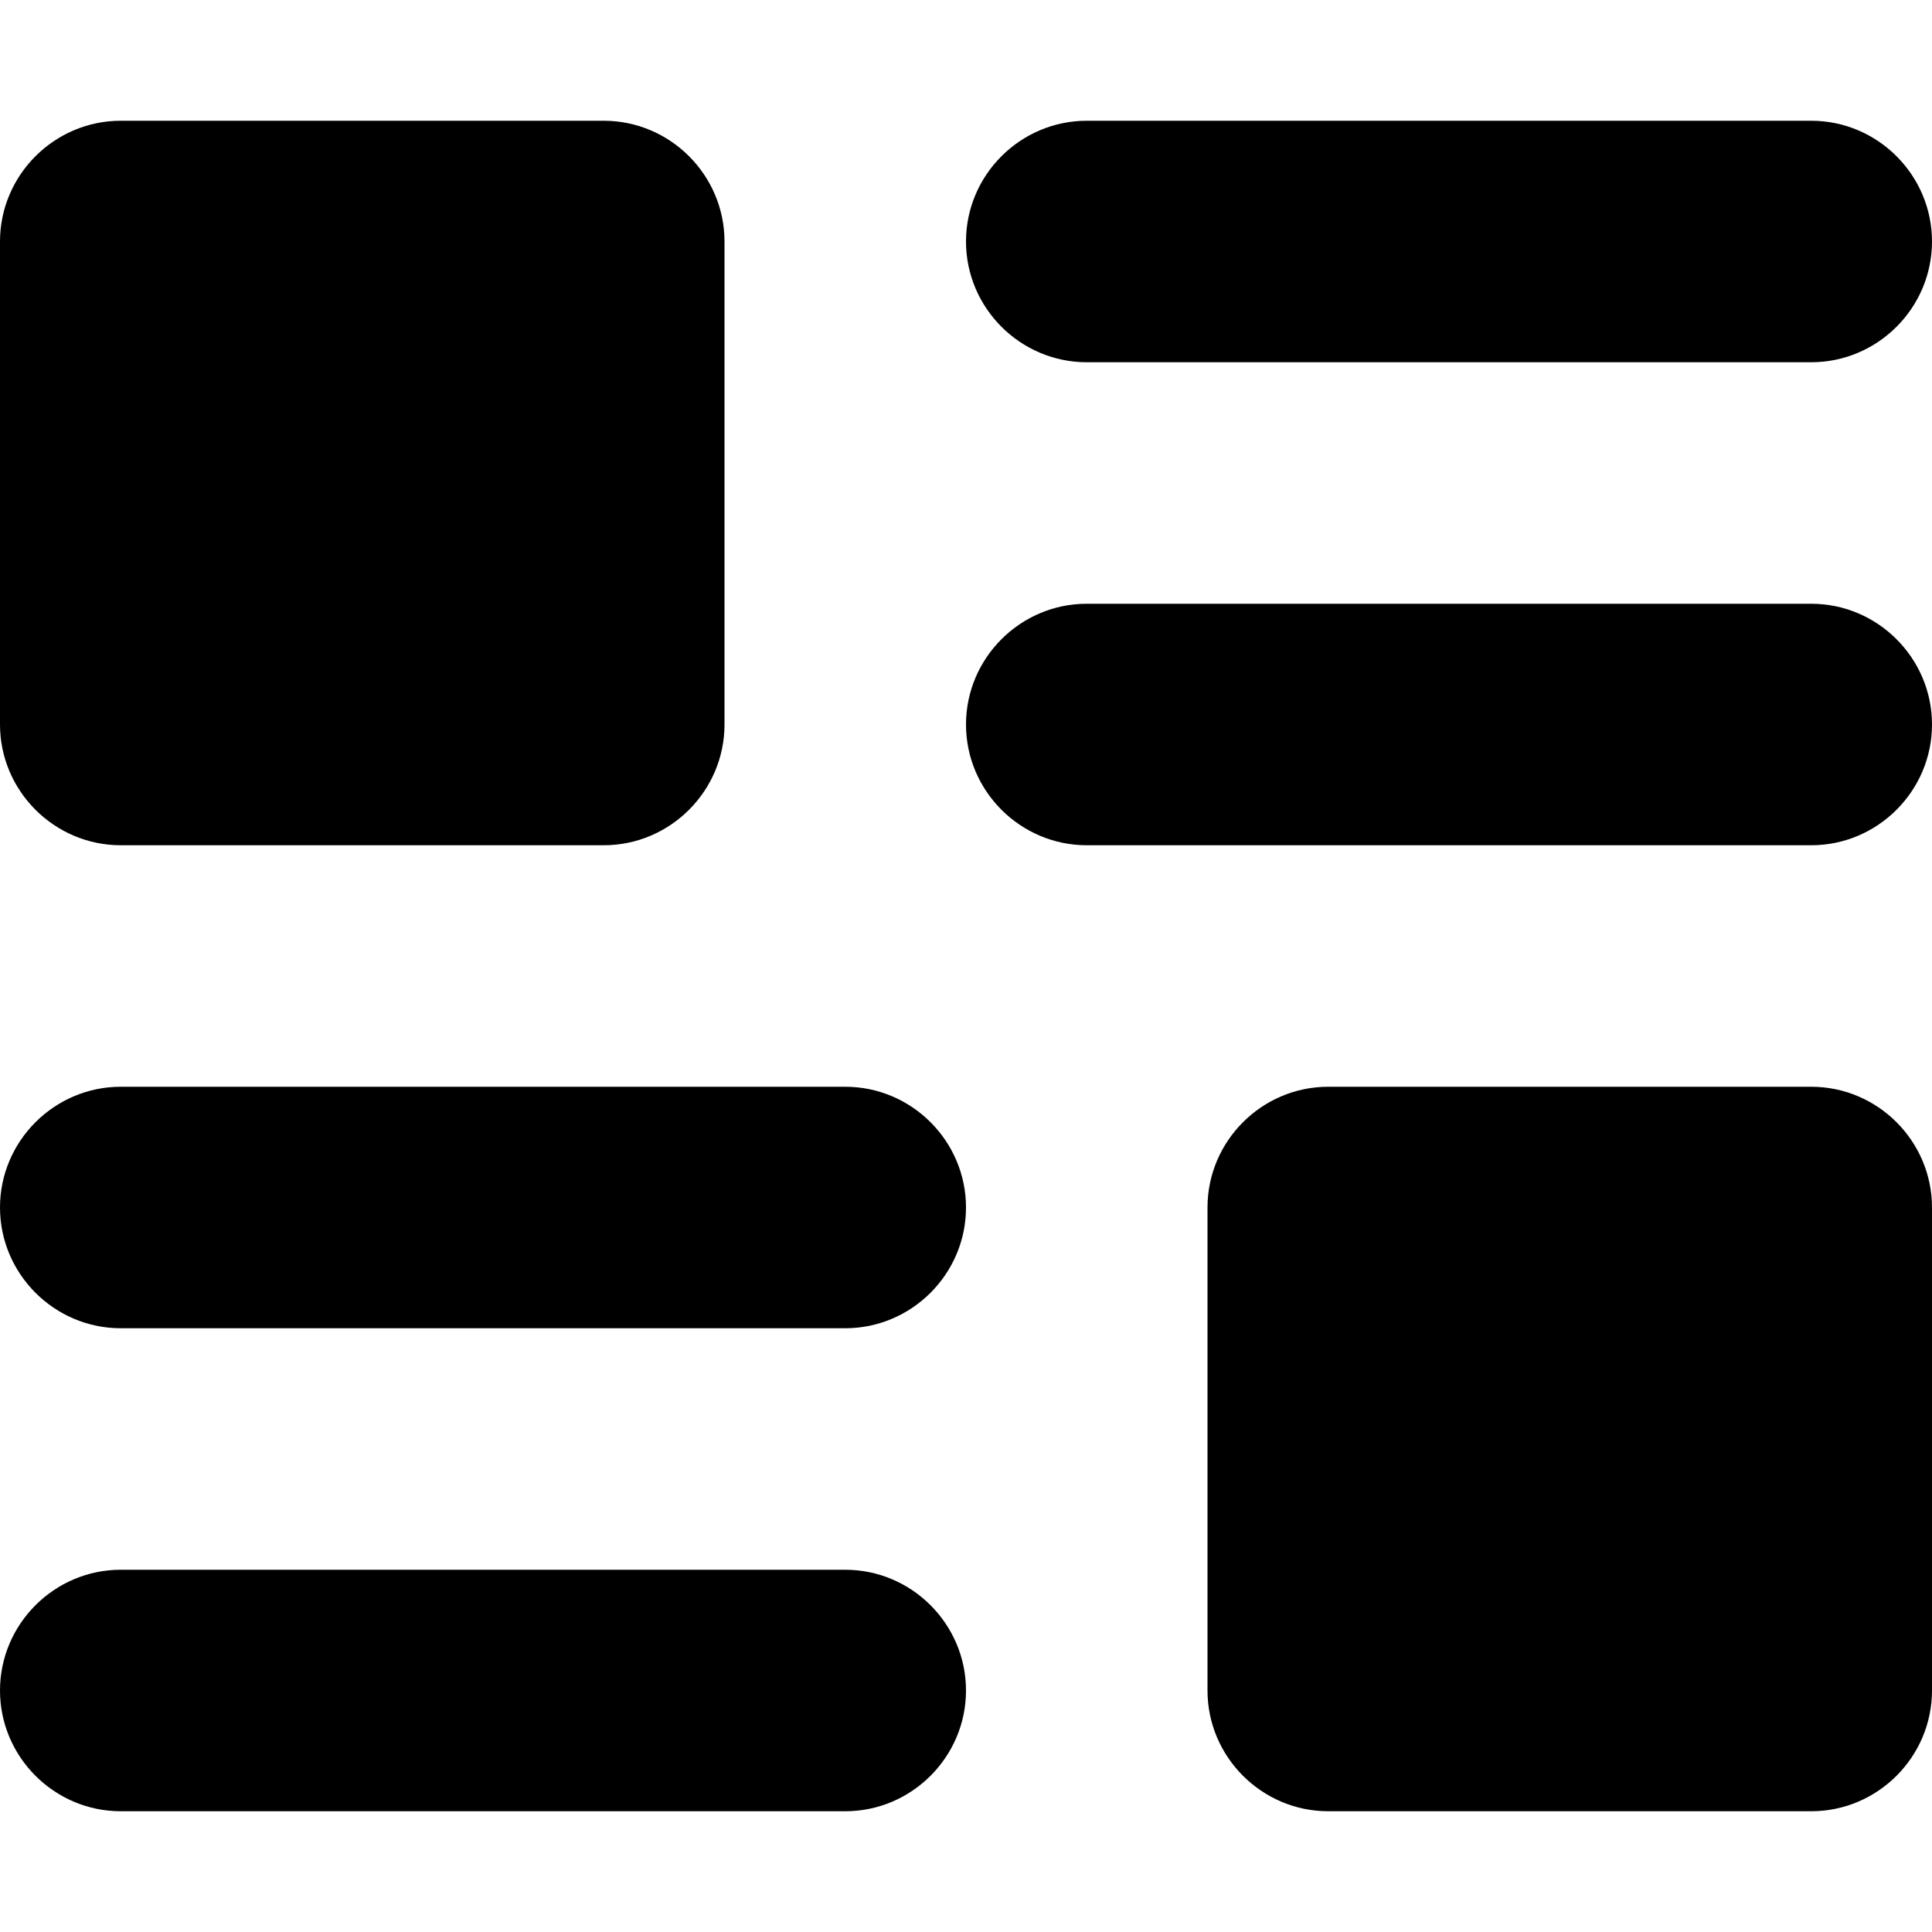
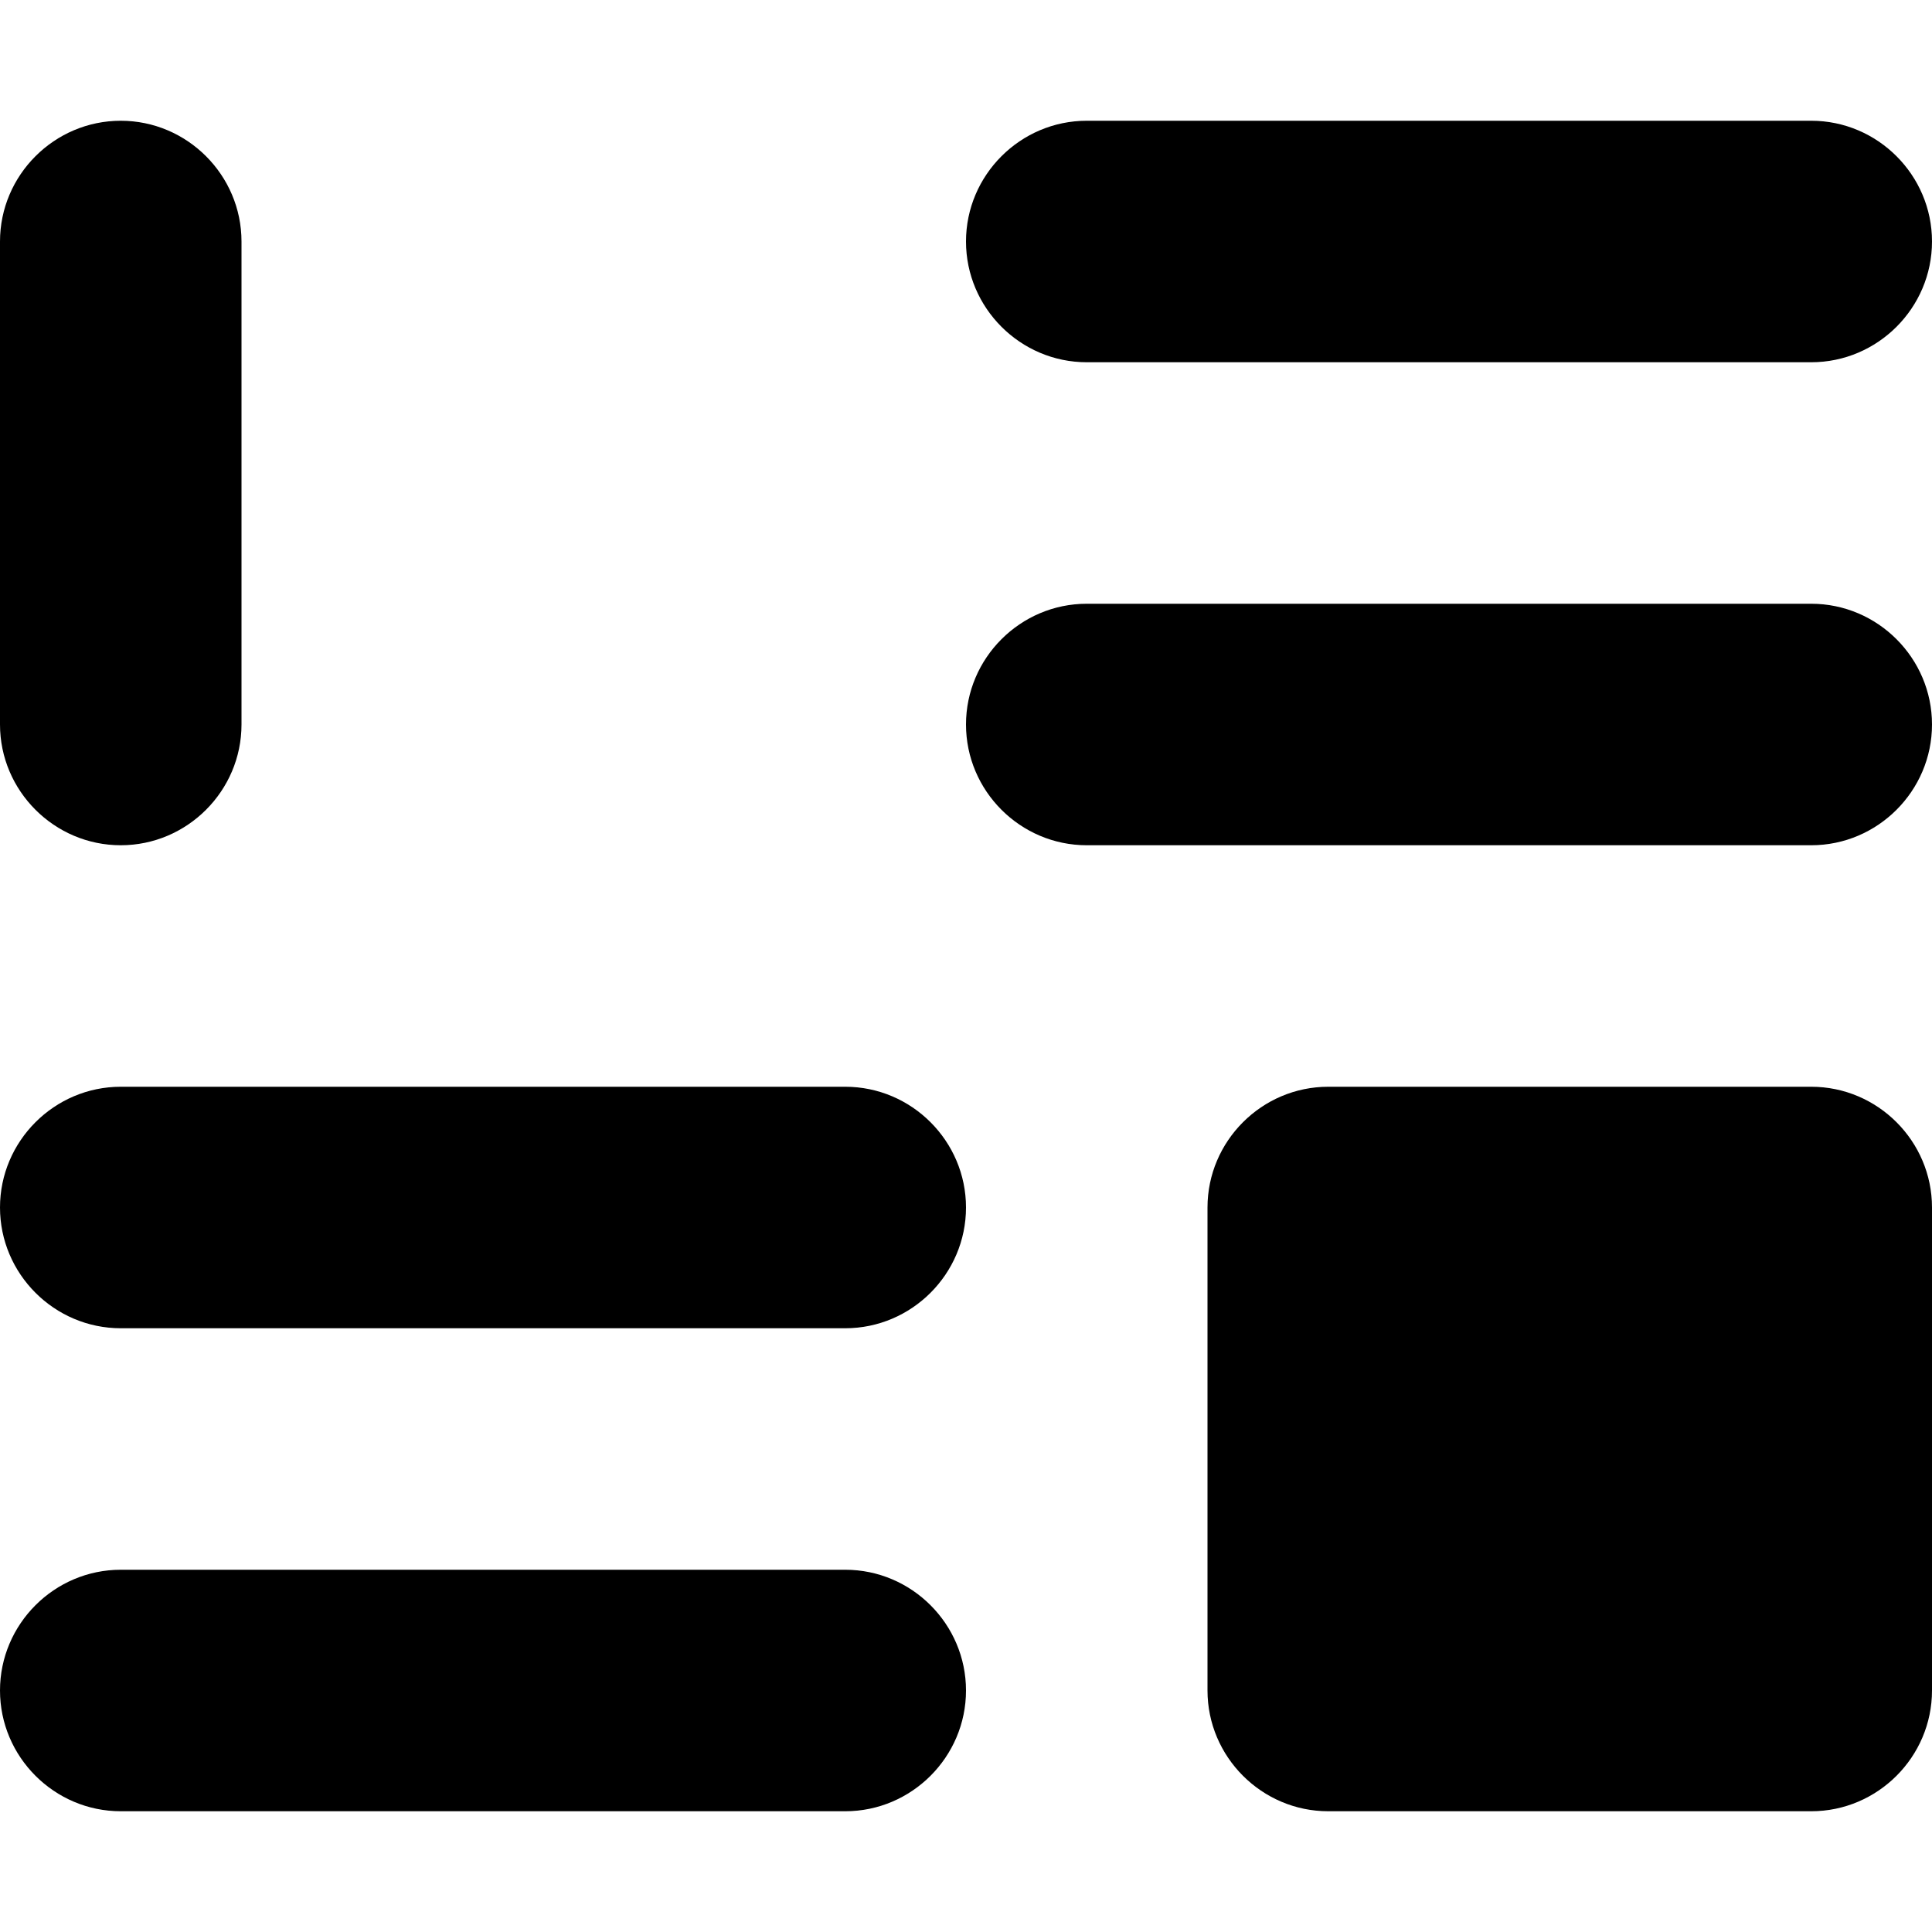
<svg xmlns="http://www.w3.org/2000/svg" version="1.1" id="Layer_1" x="0px" y="0px" viewBox="0 0 32 32" style="enable-background:new 0 0 32 32;" xml:space="preserve">
-   <path d="M16,4c0-1.1,0.9-2,2-2h12c1.1,0,2,0.9,2,2s-0.9,2-2,2H18C16.9,6,16,5.1,16,4z M30,10H18c-1.1,0-2,0.9-2,2s0.9,2,2,2h12  c1.1,0,2-0.9,2-2S31.1,10,30,10z M2,14h8c1.1,0,2-0.9,2-2V4c0-1.1-0.9-2-2-2H2C0.9,2,0,2.9,0,4v8C0,13.1,0.9,14,2,14z M14,26H2  c-1.1,0-2,0.9-2,2s0.9,2,2,2h12c1.1,0,2-0.9,2-2S15.1,26,14,26z M14,18H2c-1.1,0-2,0.9-2,2s0.9,2,2,2h12c1.1,0,2-0.9,2-2  S15.1,18,14,18z M30,18h-8c-1.1,0-2,0.9-2,2v8c0,1.1,0.9,2,2,2h8c1.1,0,2-0.9,2-2v-8C32,18.9,31.1,18,30,18z" />
+   <path d="M16,4c0-1.1,0.9-2,2-2h12c1.1,0,2,0.9,2,2s-0.9,2-2,2H18C16.9,6,16,5.1,16,4z M30,10H18c-1.1,0-2,0.9-2,2s0.9,2,2,2h12  c1.1,0,2-0.9,2-2S31.1,10,30,10z M2,14c1.1,0,2-0.9,2-2V4c0-1.1-0.9-2-2-2H2C0.9,2,0,2.9,0,4v8C0,13.1,0.9,14,2,14z M14,26H2  c-1.1,0-2,0.9-2,2s0.9,2,2,2h12c1.1,0,2-0.9,2-2S15.1,26,14,26z M14,18H2c-1.1,0-2,0.9-2,2s0.9,2,2,2h12c1.1,0,2-0.9,2-2  S15.1,18,14,18z M30,18h-8c-1.1,0-2,0.9-2,2v8c0,1.1,0.9,2,2,2h8c1.1,0,2-0.9,2-2v-8C32,18.9,31.1,18,30,18z" />
</svg>